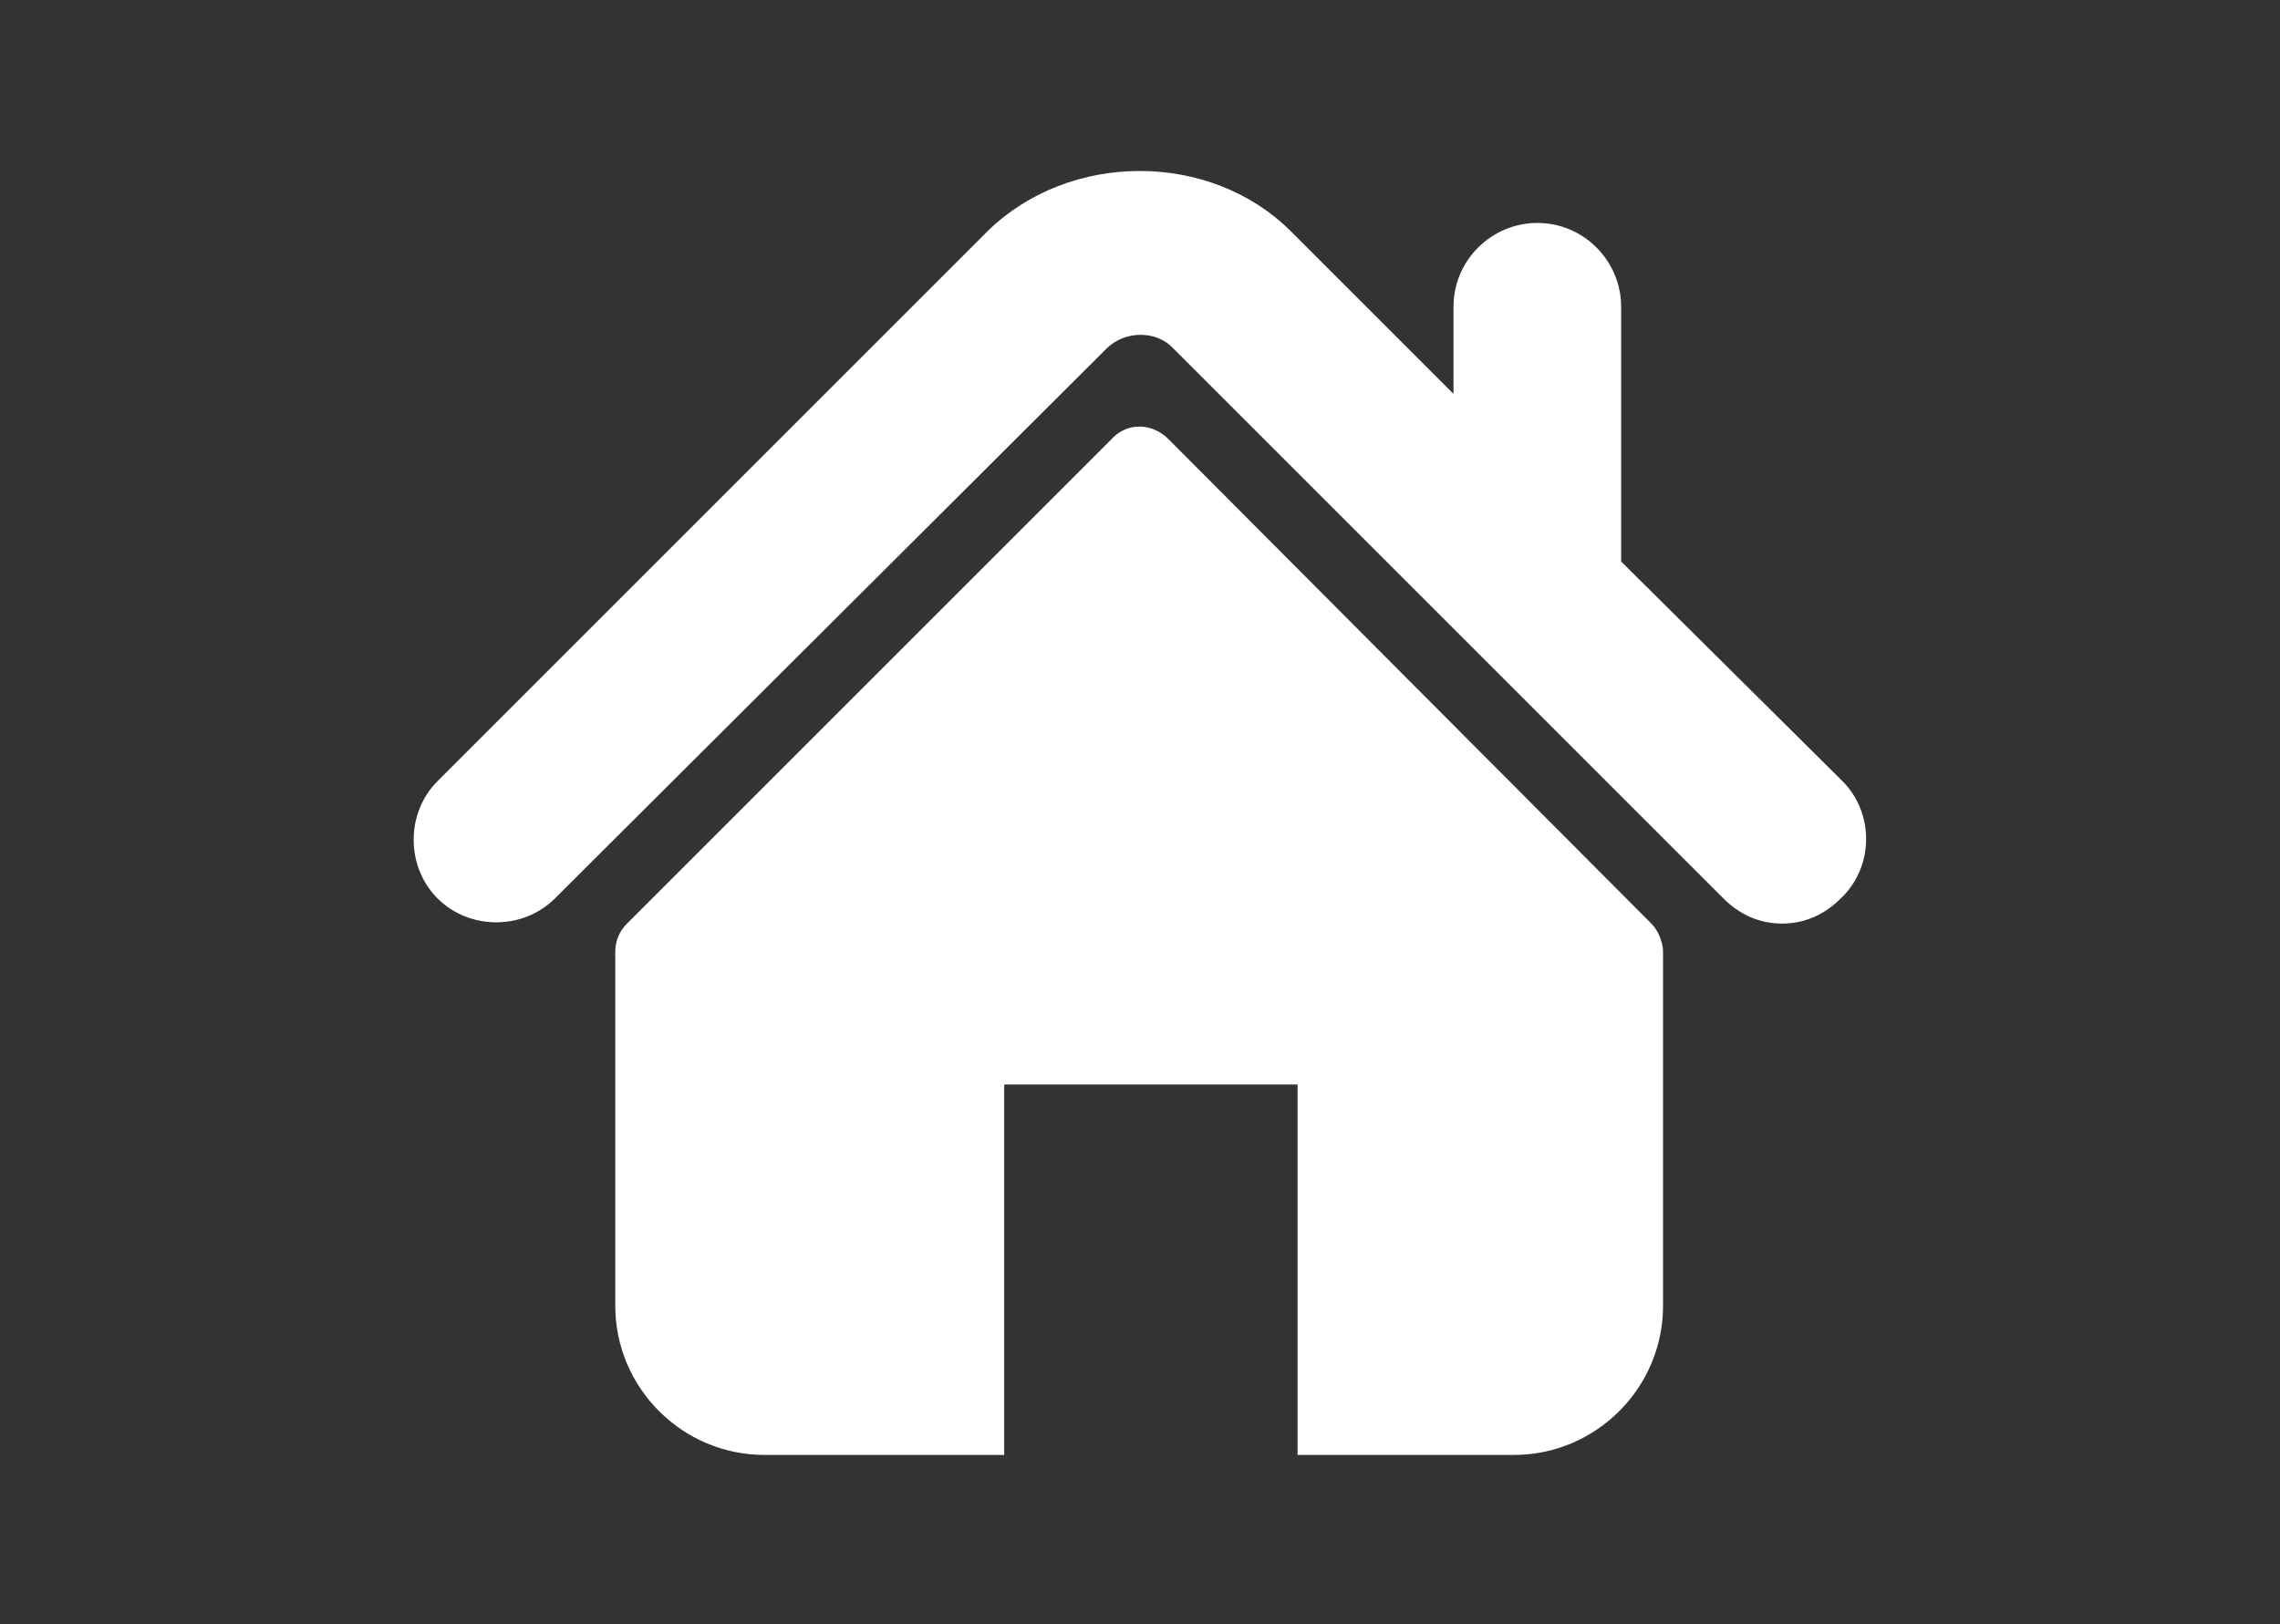
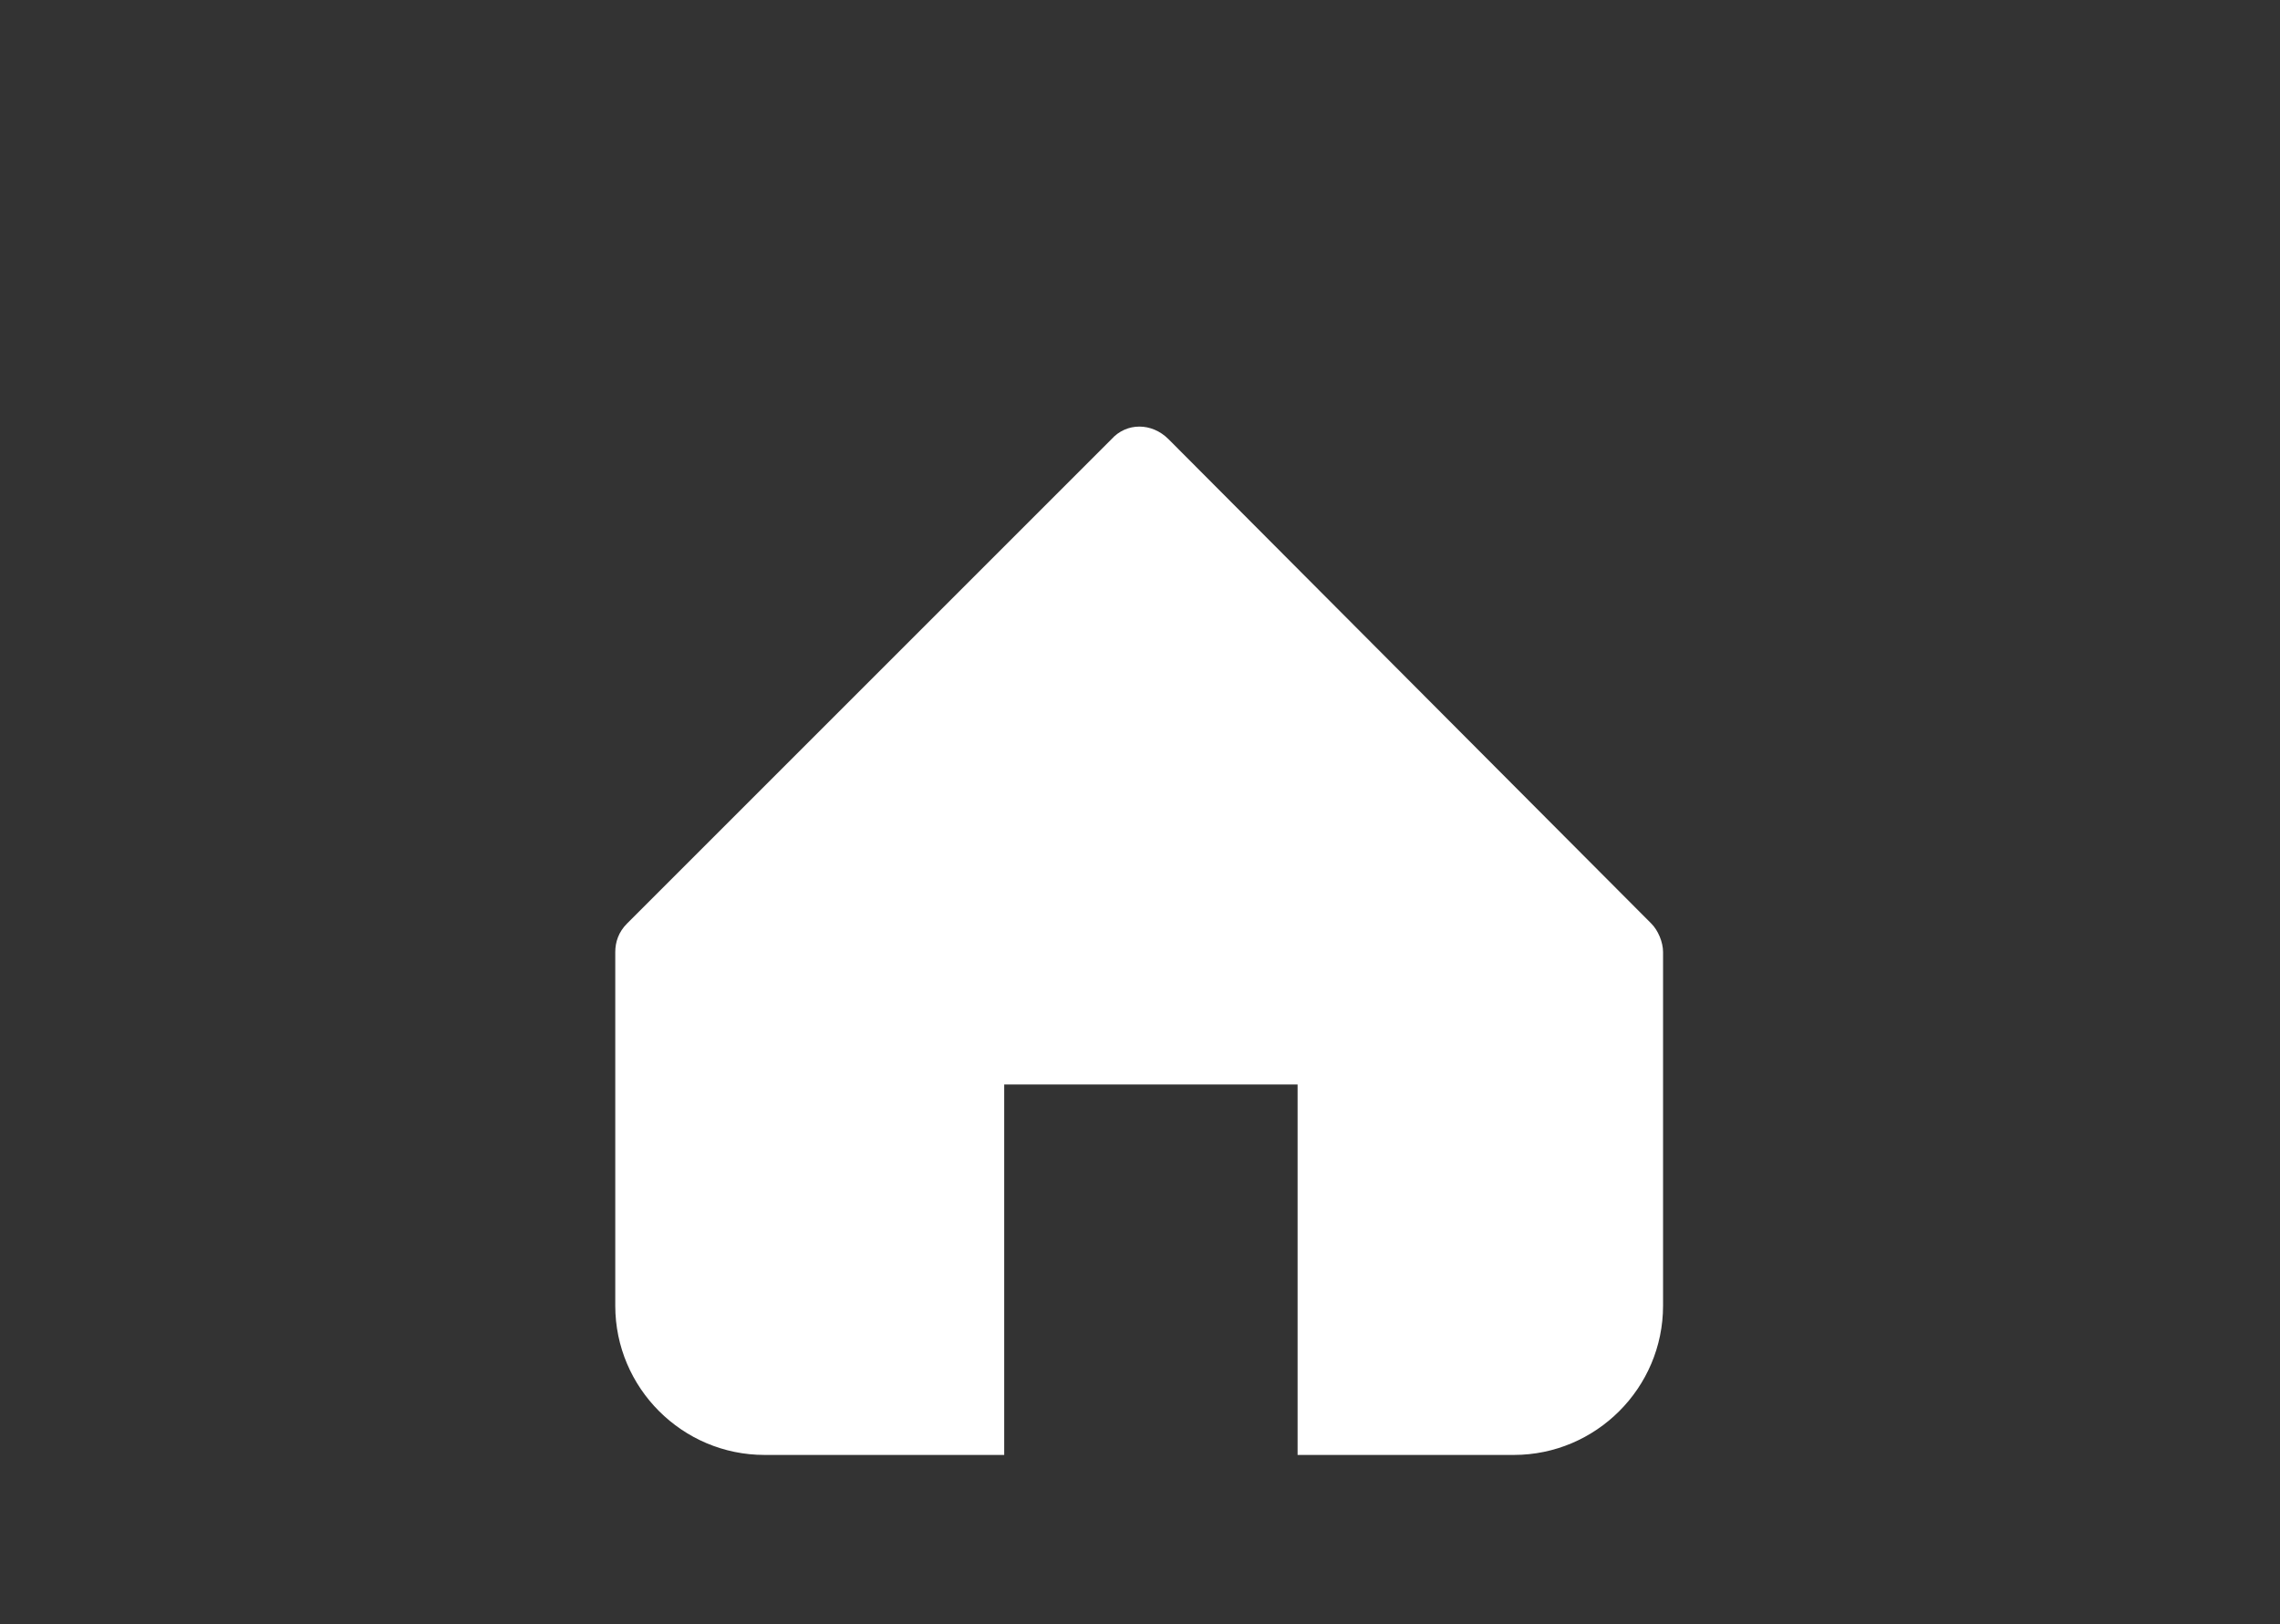
<svg xmlns="http://www.w3.org/2000/svg" version="1.1" id="Layer_1" x="0px" y="0px" viewBox="0 0 136 96.9" style="enable-background:new 0 0 136 96.9;" xml:space="preserve">
  <rect x="0" y="0" width="136" height="96.9" fill="#333333" stroke="none" />
  <style type="text/css">
	.st0{fill:#FFFFFF;}
</style>
  <g>
-     <path class="st0" d="M109.9,46.6L96.7,33.5V18.3c0-2.7-2.2-5-5-5c-2.7,0-5,2.2-5,5v5.2L77,13.8C72.2,9,63.8,9,58.9,13.8L26.1,46.6   c-1.9,1.9-1.9,5.1,0,7c1.9,1.9,5.1,1.9,7,0L66,20.8c1.1-1.1,3-1.1,4,0l32.8,32.8c1,1,2.2,1.5,3.5,1.5c1.3,0,2.5-0.5,3.5-1.5   C111.8,51.7,111.8,48.5,109.9,46.6z" />
    <path class="st0" d="M69.7,26.2c-1-1-2.5-1-3.4,0L37.4,55.1c-0.5,0.5-0.7,1.1-0.7,1.7v21.1c0,4.9,4,8.9,8.9,8.9h14.3V64.7H76h1.4   v22.1h12.9c4.9,0,8.9-4,8.9-8.9V56.8c0-0.6-0.3-1.3-0.7-1.7L69.7,26.2z" />
  </g>
</svg>